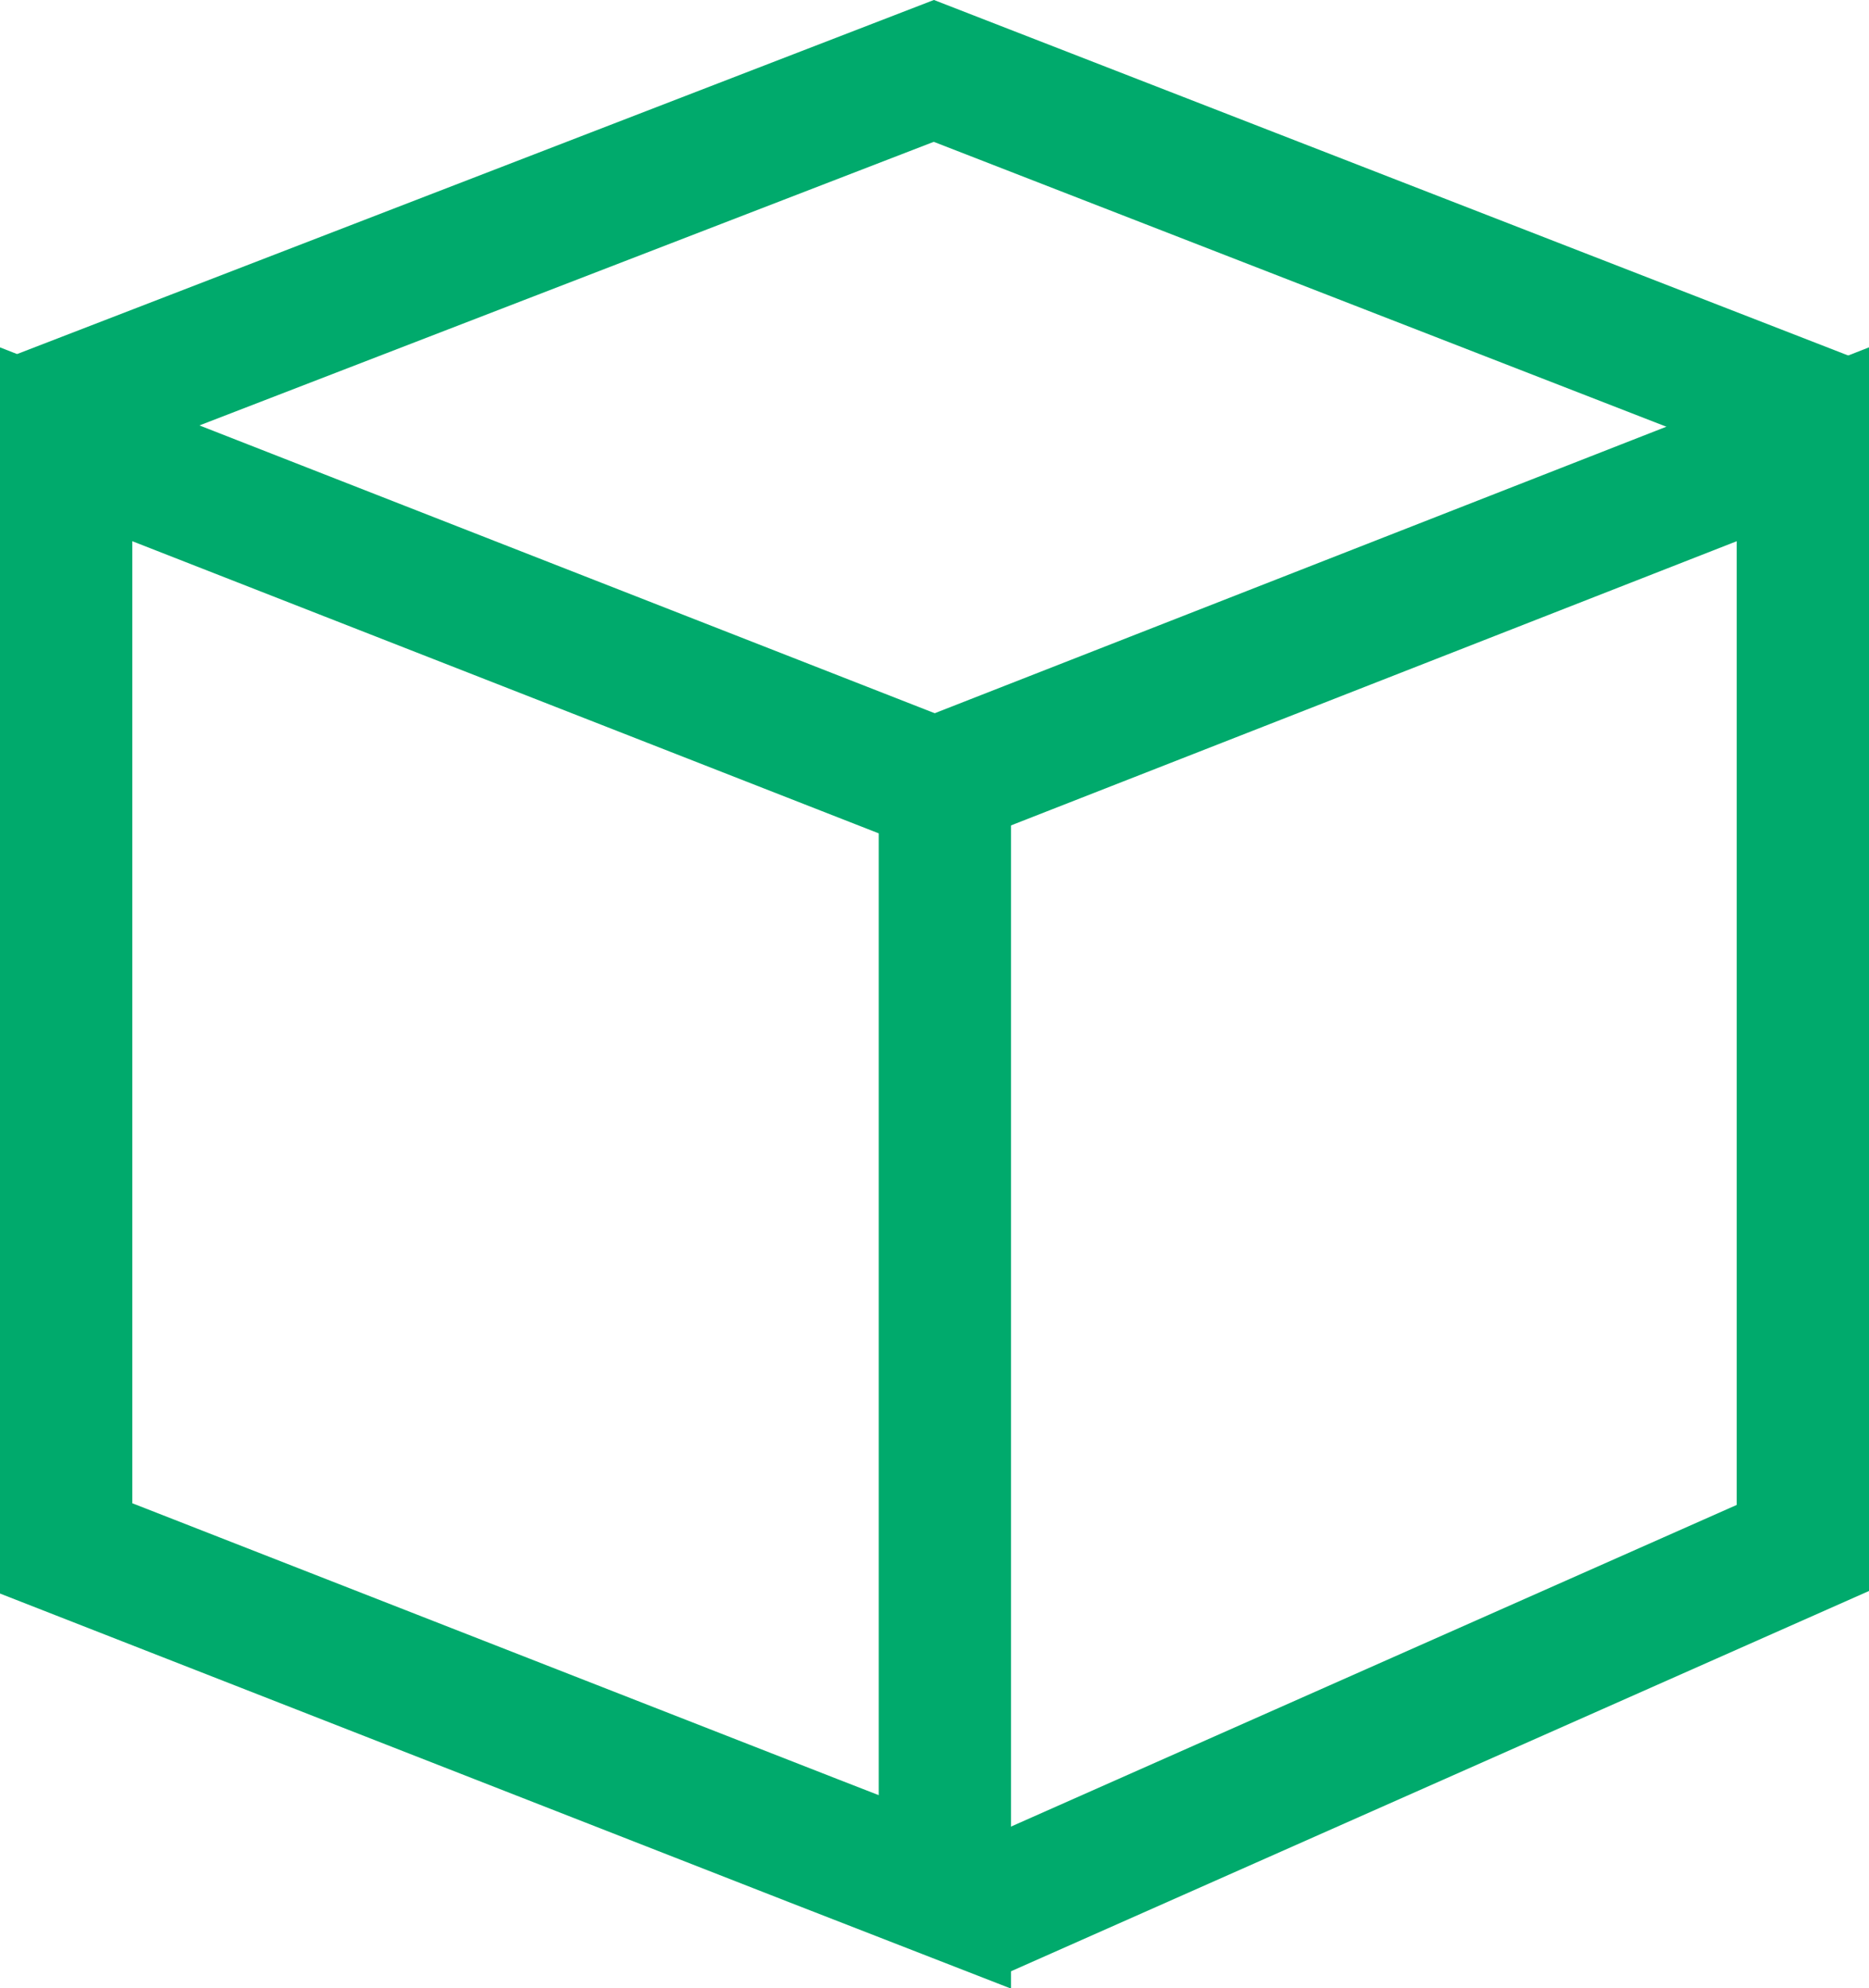
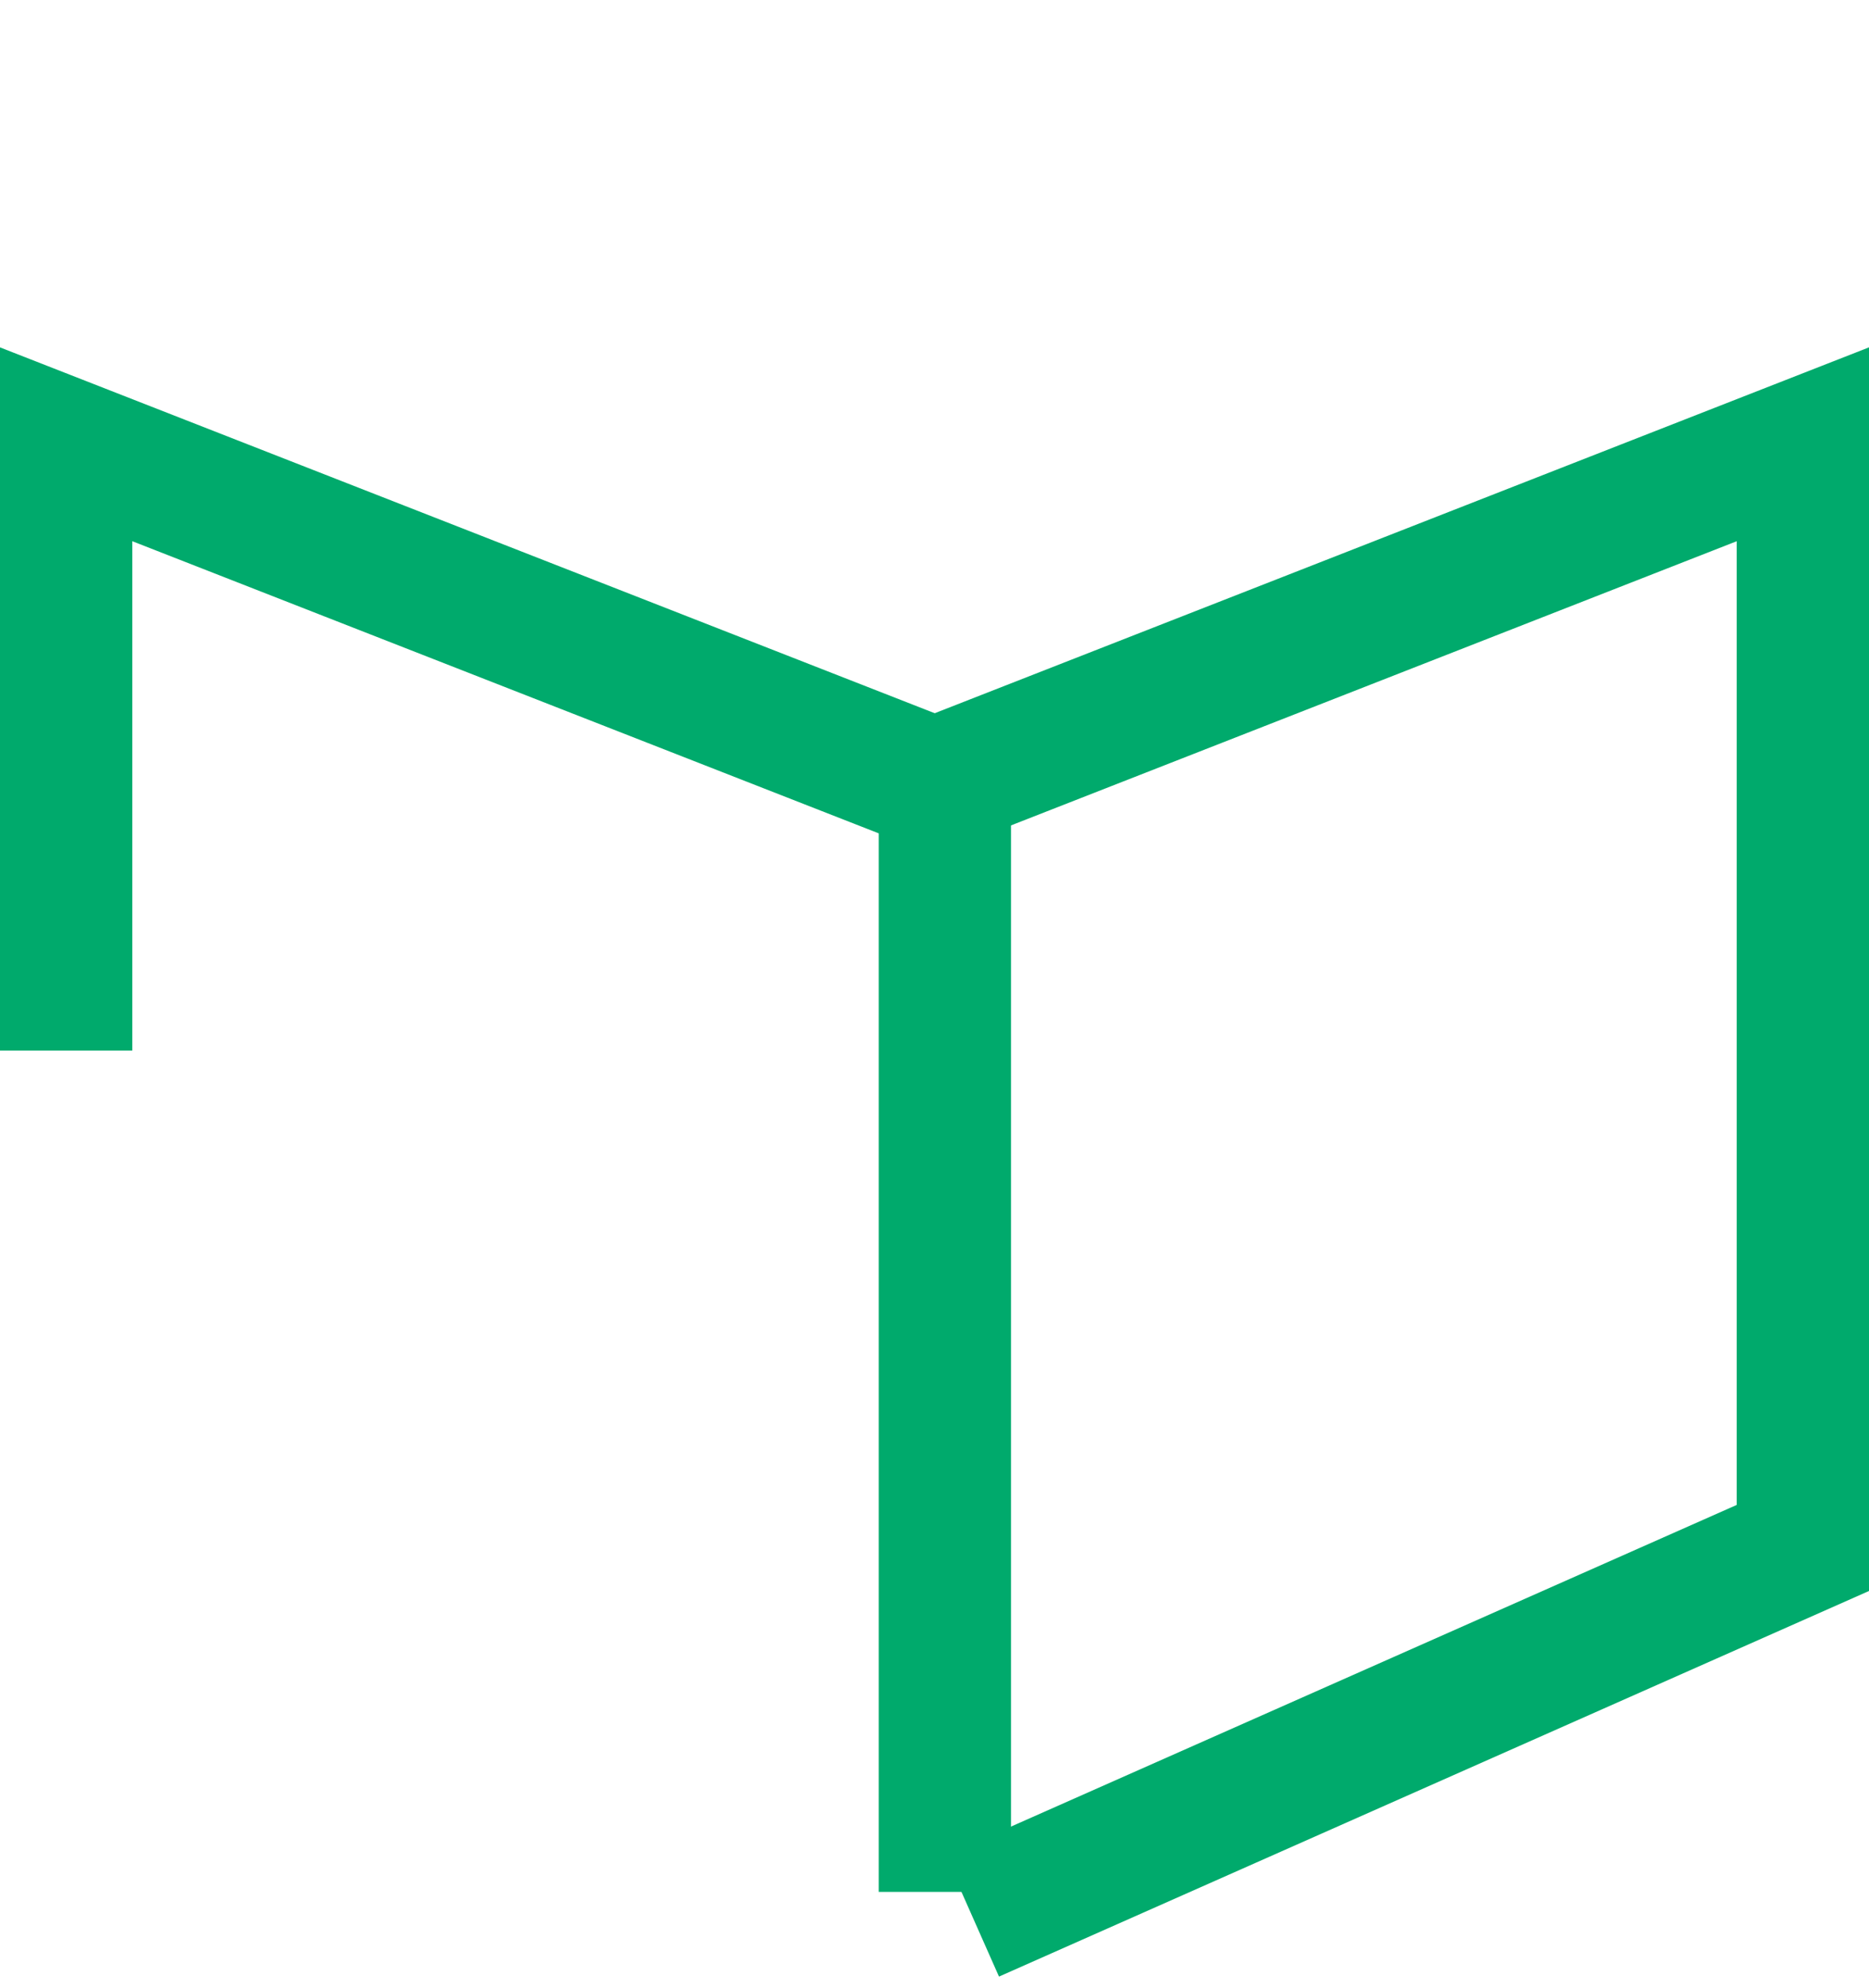
<svg xmlns="http://www.w3.org/2000/svg" width="21.195" height="22.545" viewBox="0 0 21.195 22.545">
  <g id="Group_7" data-name="Group 7" transform="translate(-72.075 -445.37)">
    <path id="Path_33" data-name="Path 33" d="M50.6,327.547l9.42-4.175V310.857l-9.96,3.9" transform="translate(32.5 139.551)" fill="none" stroke="#00aa6c" stroke-miterlimit="10" stroke-width="1.5" />
-     <path id="Path_34" data-name="Path 34" d="M40.04,310.533l10.125-3.91,10.12,3.935" transform="translate(32.5 139.551)" fill="none" stroke="#00aa6c" stroke-miterlimit="10" stroke-width="1.5" />
-     <path id="Path_35" data-name="Path 35" d="M40.325,317.732v-6.875l9.965,3.9v12.515l-1.49-.58-8.475-3.315v-6.5" transform="translate(32.5 139.551)" fill="none" stroke="#00aa6c" stroke-miterlimit="10" stroke-width="1.5" />
+     <path id="Path_35" data-name="Path 35" d="M40.325,317.732v-6.875l9.965,3.9v12.515v-6.5" transform="translate(32.5 139.551)" fill="none" stroke="#00aa6c" stroke-miterlimit="10" stroke-width="1.5" />
  </g>
</svg>